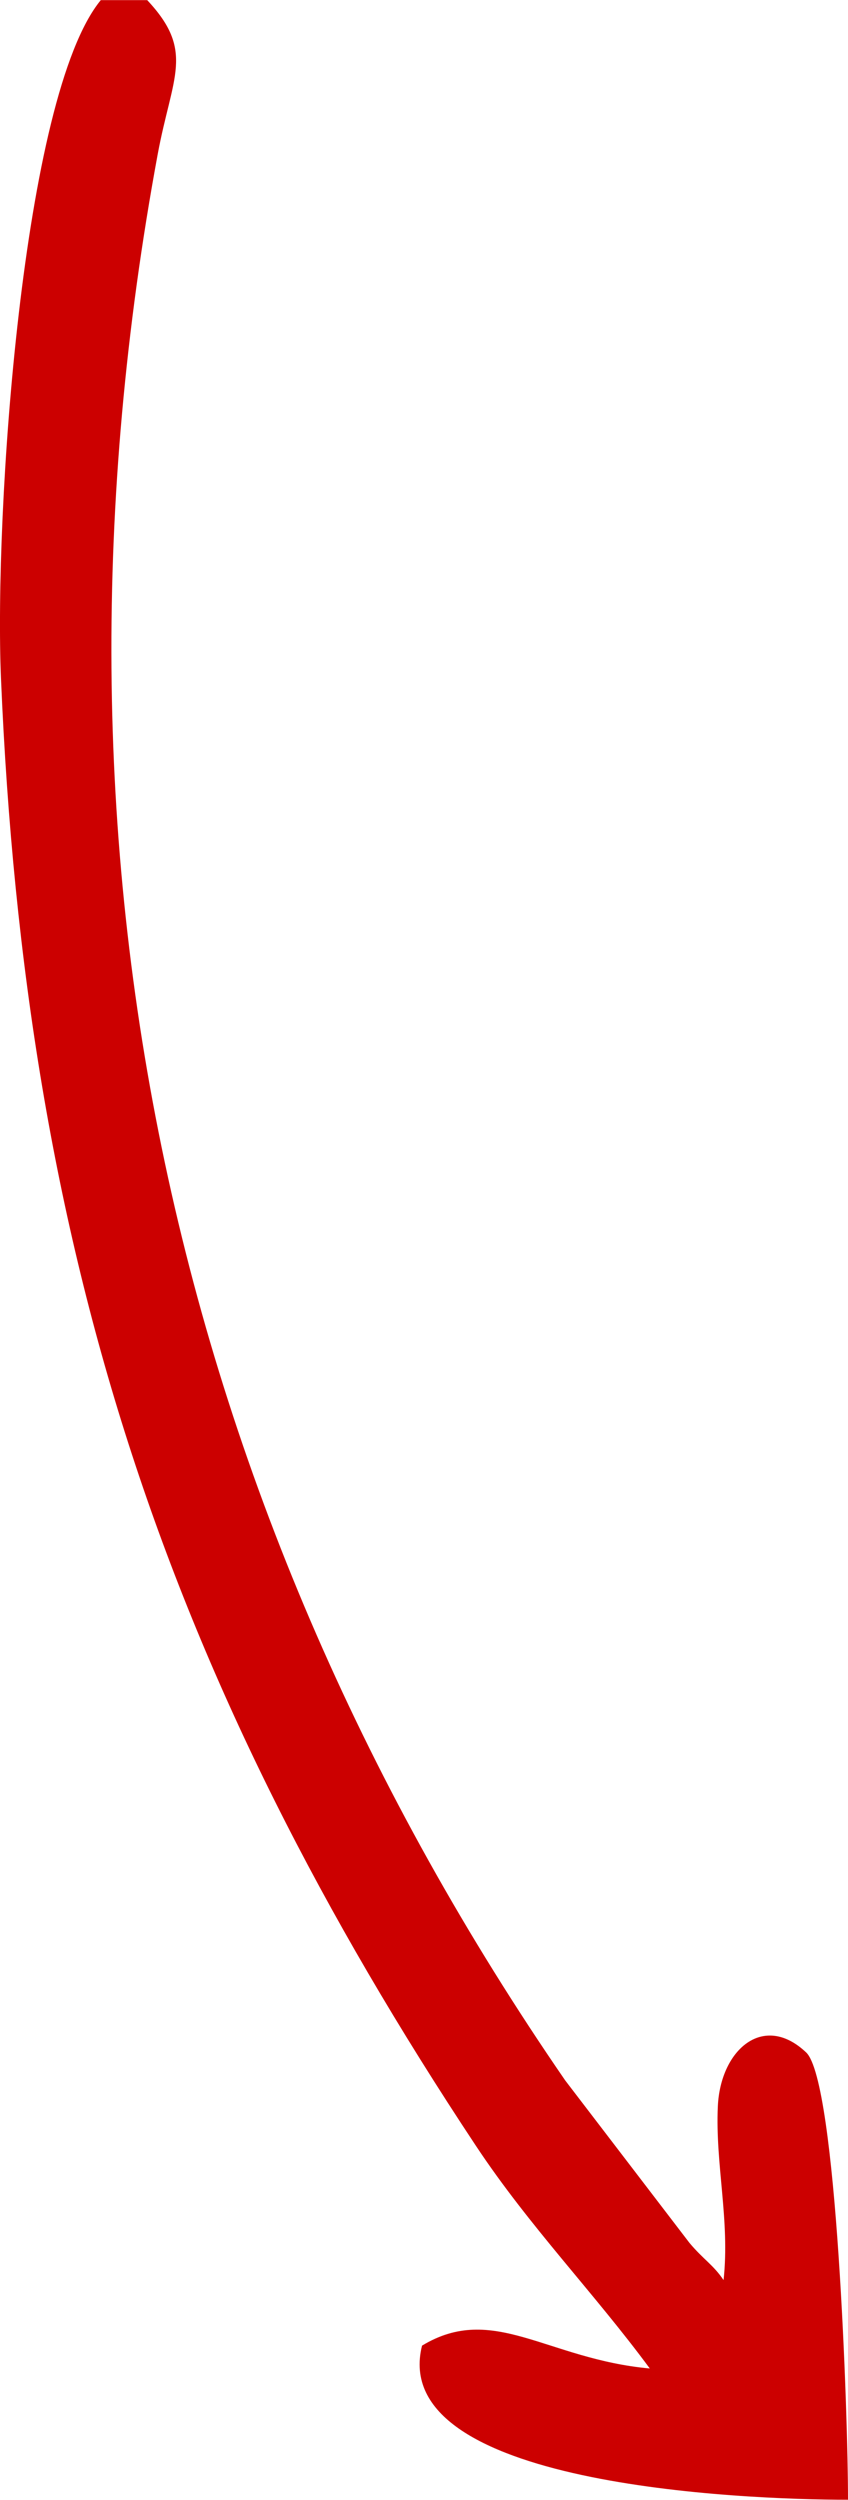
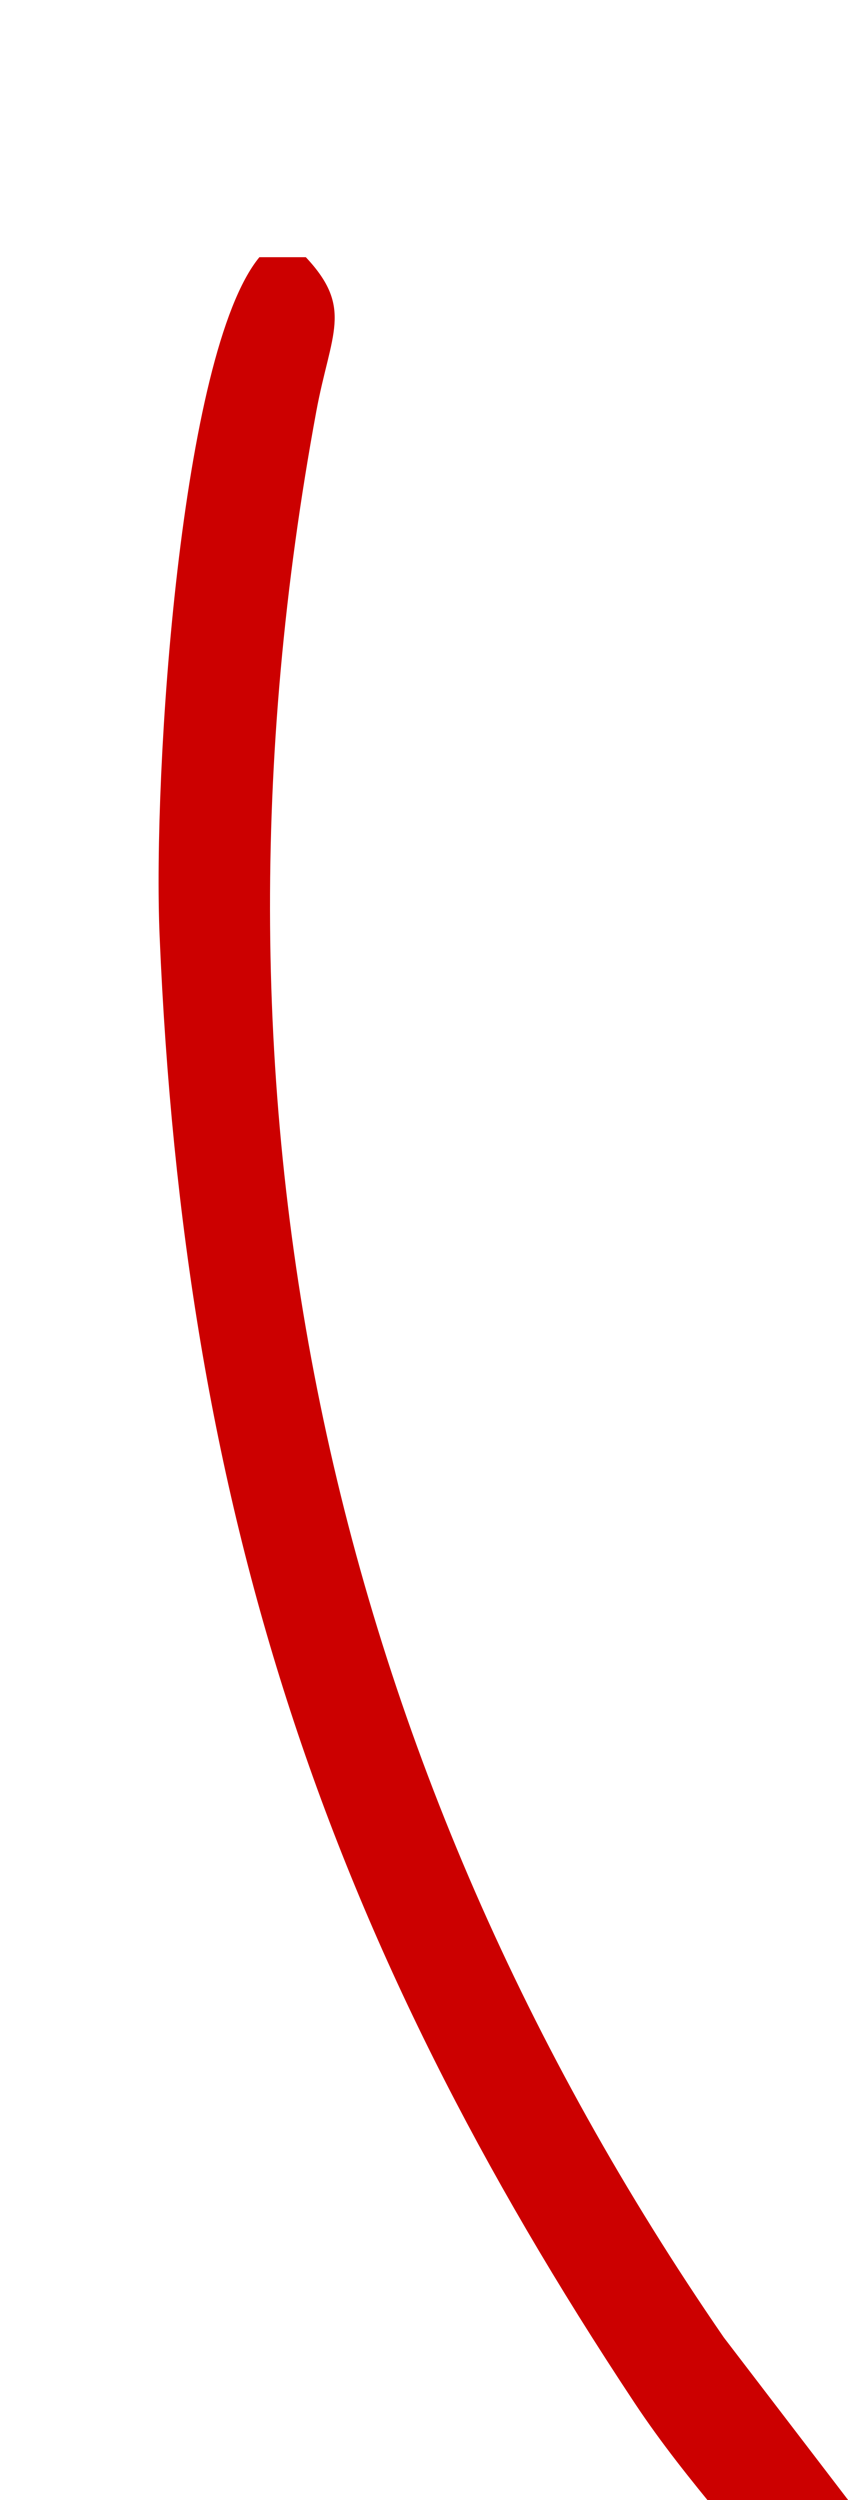
<svg xmlns="http://www.w3.org/2000/svg" xml:space="preserve" width="0.99in" height="2.917in" version="1.1" style="shape-rendering:geometricPrecision; text-rendering:geometricPrecision; image-rendering:optimizeQuality; fill-rule:evenodd; clip-rule:evenodd" viewBox="0 0 136.23 401.33">
  <defs>
    <style type="text/css">
   
    .fil0 {fill:#CC0000}
   
  </style>
  </defs>
  <g id="Layer_x0020_1">
-     <path class="fil0" d="M136.23 401.33c0,-13.44 -1.8,-67.18 -6.72,-71.83 -6.85,-6.49 -13.77,-0.44 -14.19,8.64 -0.43,9.3 1.96,18.31 0.92,27.91 -1.65,-2.46 -3.26,-3.32 -5.49,-5.99l-19.95 -26.07c-63.6,-92.38 -86.11,-197.55 -65.47,-309.23 2.33,-12.59 6.02,-16.57 -1.68,-24.77l-7.46 0c-12.64,15.38 -17.14,82.55 -16.03,108.93 3.92,92.81 26.74,160.83 76.31,235.59 8.59,12.95 18.9,23.51 27.92,35.73 -16.53,-1.5 -25.17,-10.59 -36.59,-3.67 -5.61,22.41 51.25,24.74 68.43,24.74z" />
+     <path class="fil0" d="M136.23 401.33l-19.95 -26.07c-63.6,-92.38 -86.11,-197.55 -65.47,-309.23 2.33,-12.59 6.02,-16.57 -1.68,-24.77l-7.46 0c-12.64,15.38 -17.14,82.55 -16.03,108.93 3.92,92.81 26.74,160.83 76.31,235.59 8.59,12.95 18.9,23.51 27.92,35.73 -16.53,-1.5 -25.17,-10.59 -36.59,-3.67 -5.61,22.41 51.25,24.74 68.43,24.74z" />
  </g>
</svg>